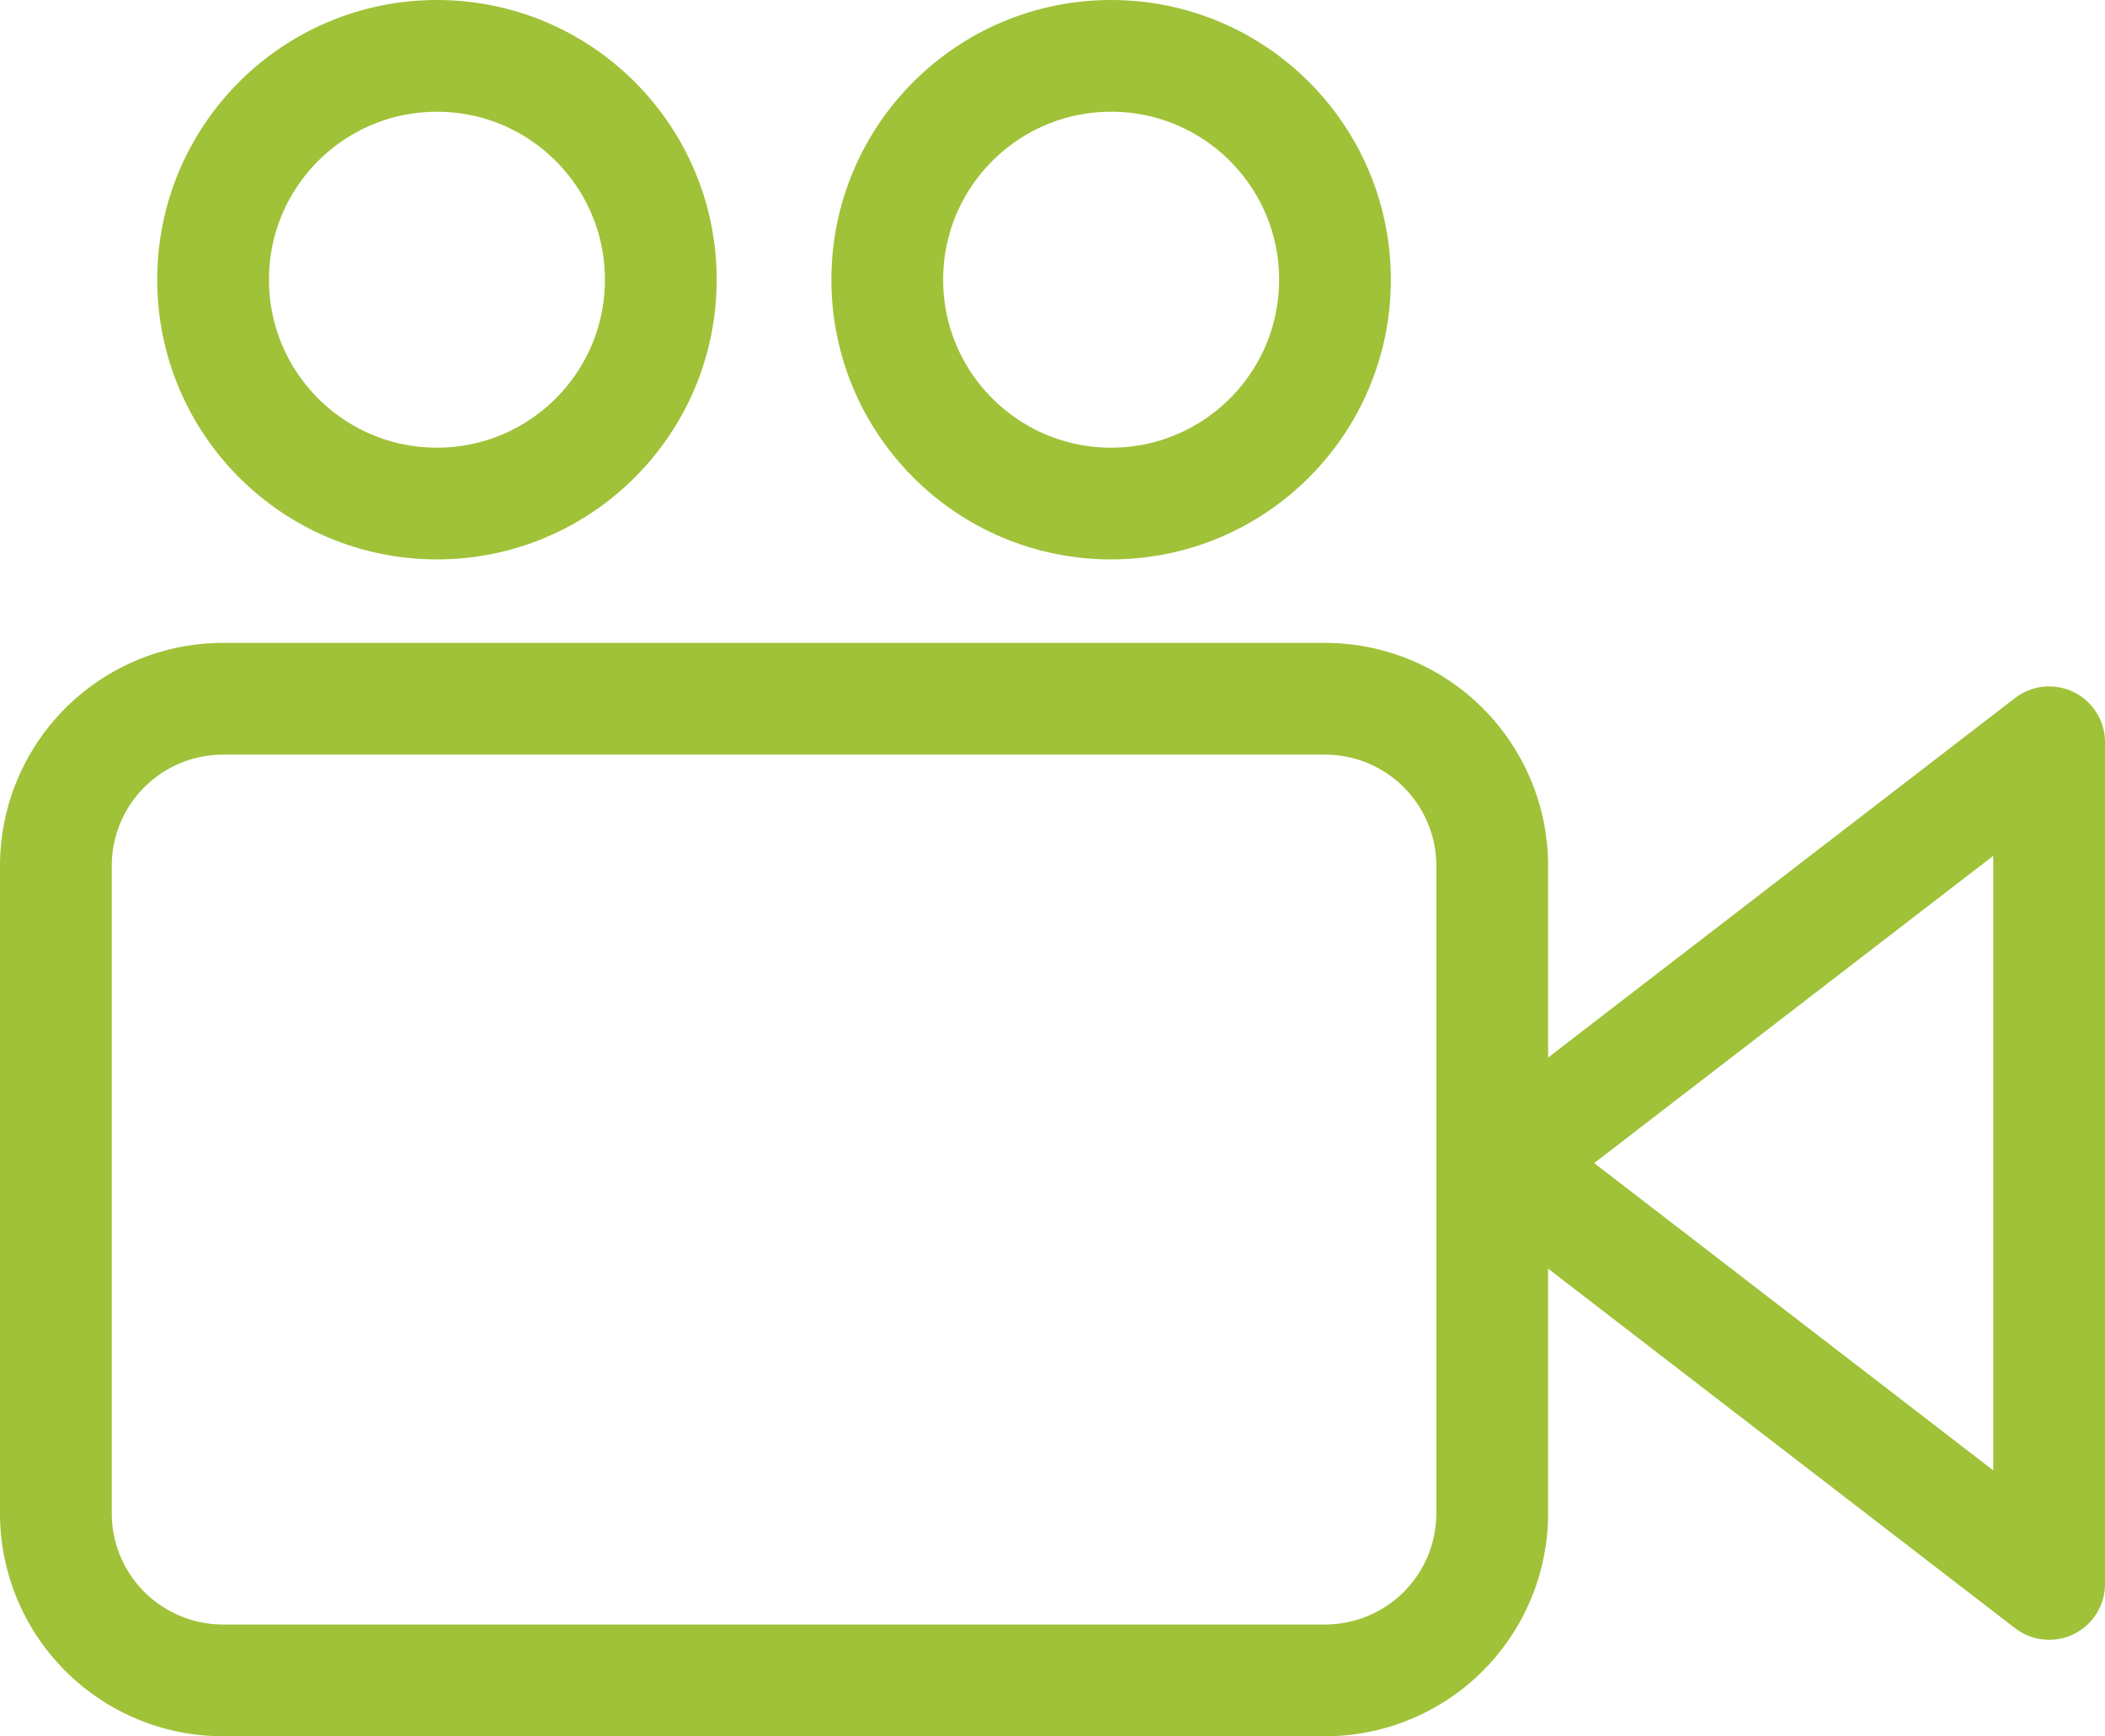
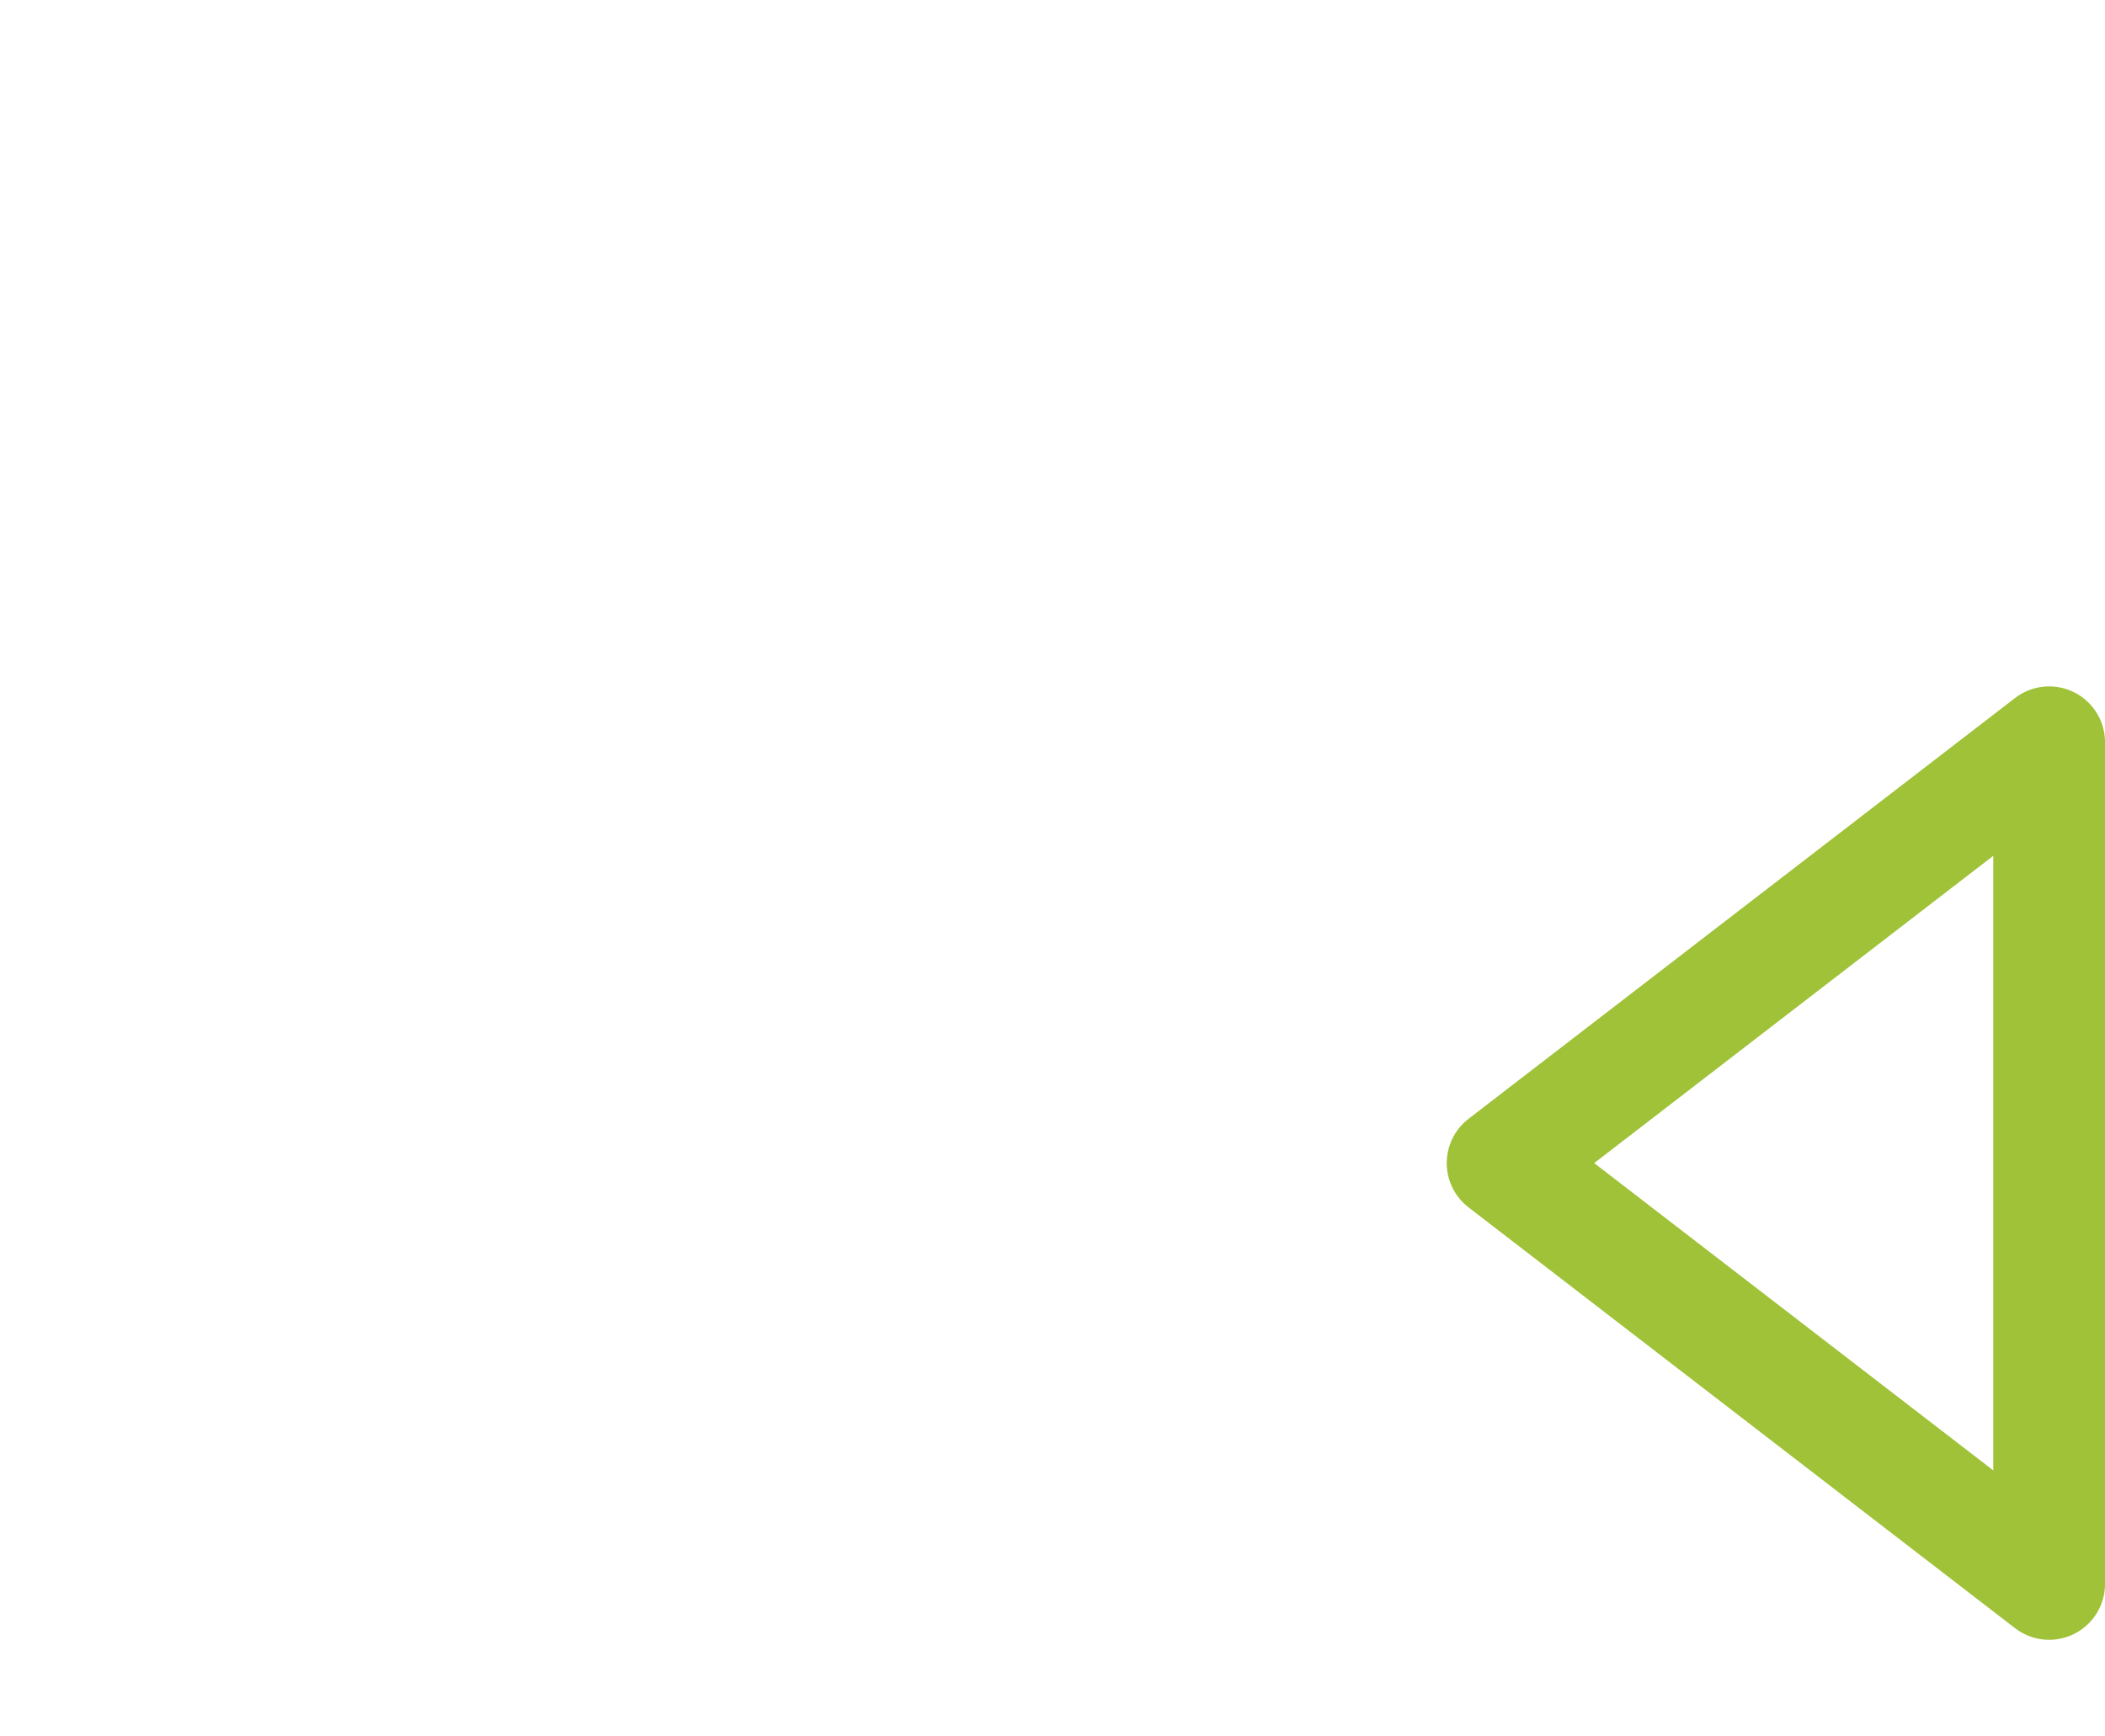
<svg xmlns="http://www.w3.org/2000/svg" width="75.347" height="62.15" viewBox="0 0 75.347 62.15">
  <defs>
    <style>.a{fill:none;stroke:#9fc238;stroke-linecap:round;stroke-linejoin:round;stroke-width:4px;}</style>
  </defs>
  <g transform="translate(-551.838 -369.295)">
    <g transform="translate(553.838 394.305)">
-       <path class="a" d="M599.266,384.1H559.821a5.983,5.983,0,0,0-5.983,5.984v23.172a5.983,5.983,0,0,0,5.983,5.984h39.446a5.983,5.983,0,0,0,5.984-5.984V390.079A5.983,5.983,0,0,0,599.266,384.1Z" transform="translate(-553.838 -384.095)" />
-     </g>
+       </g>
    <g transform="translate(559.465 371.295)">
-       <circle class="a" cx="8.013" cy="8.013" r="8.013" />
-       <circle class="a" cx="8.013" cy="8.013" r="8.013" transform="translate(24.132)" />
-     </g>
+       </g>
    <path class="a" d="M582.645,400.029l19.563,15.065v-30.13Z" transform="translate(22.978 10.903)" />
  </g>
</svg>